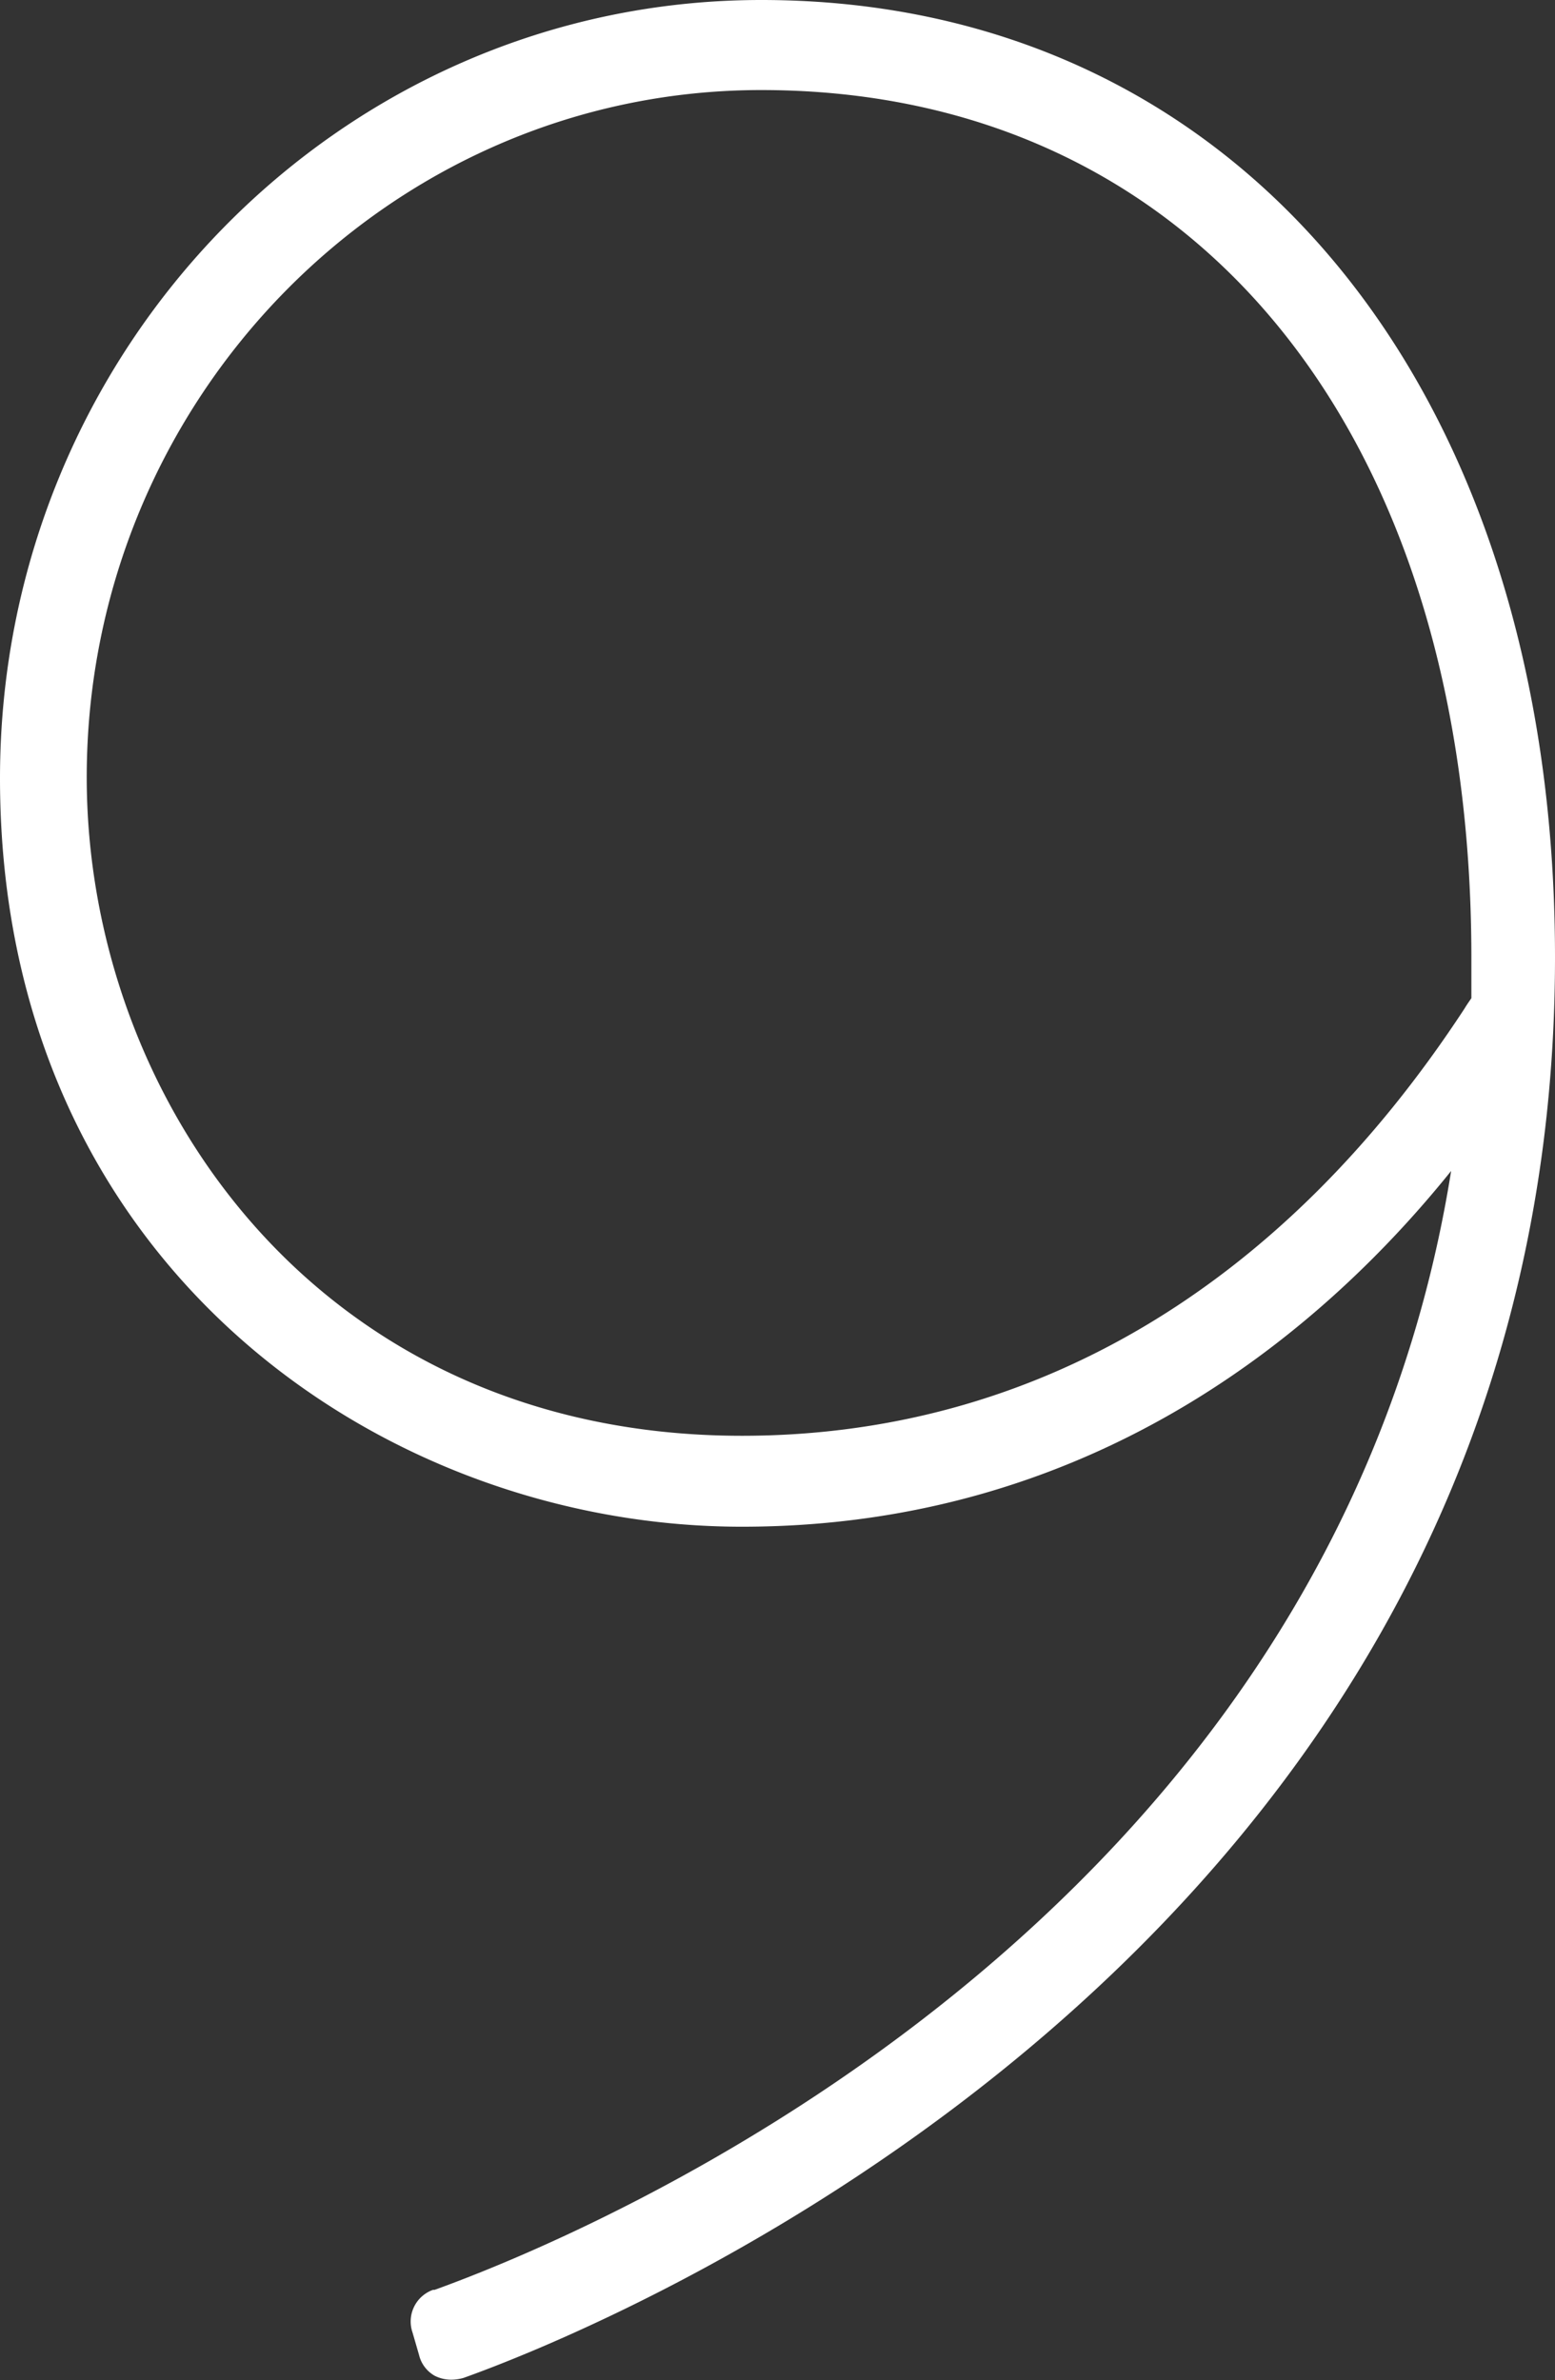
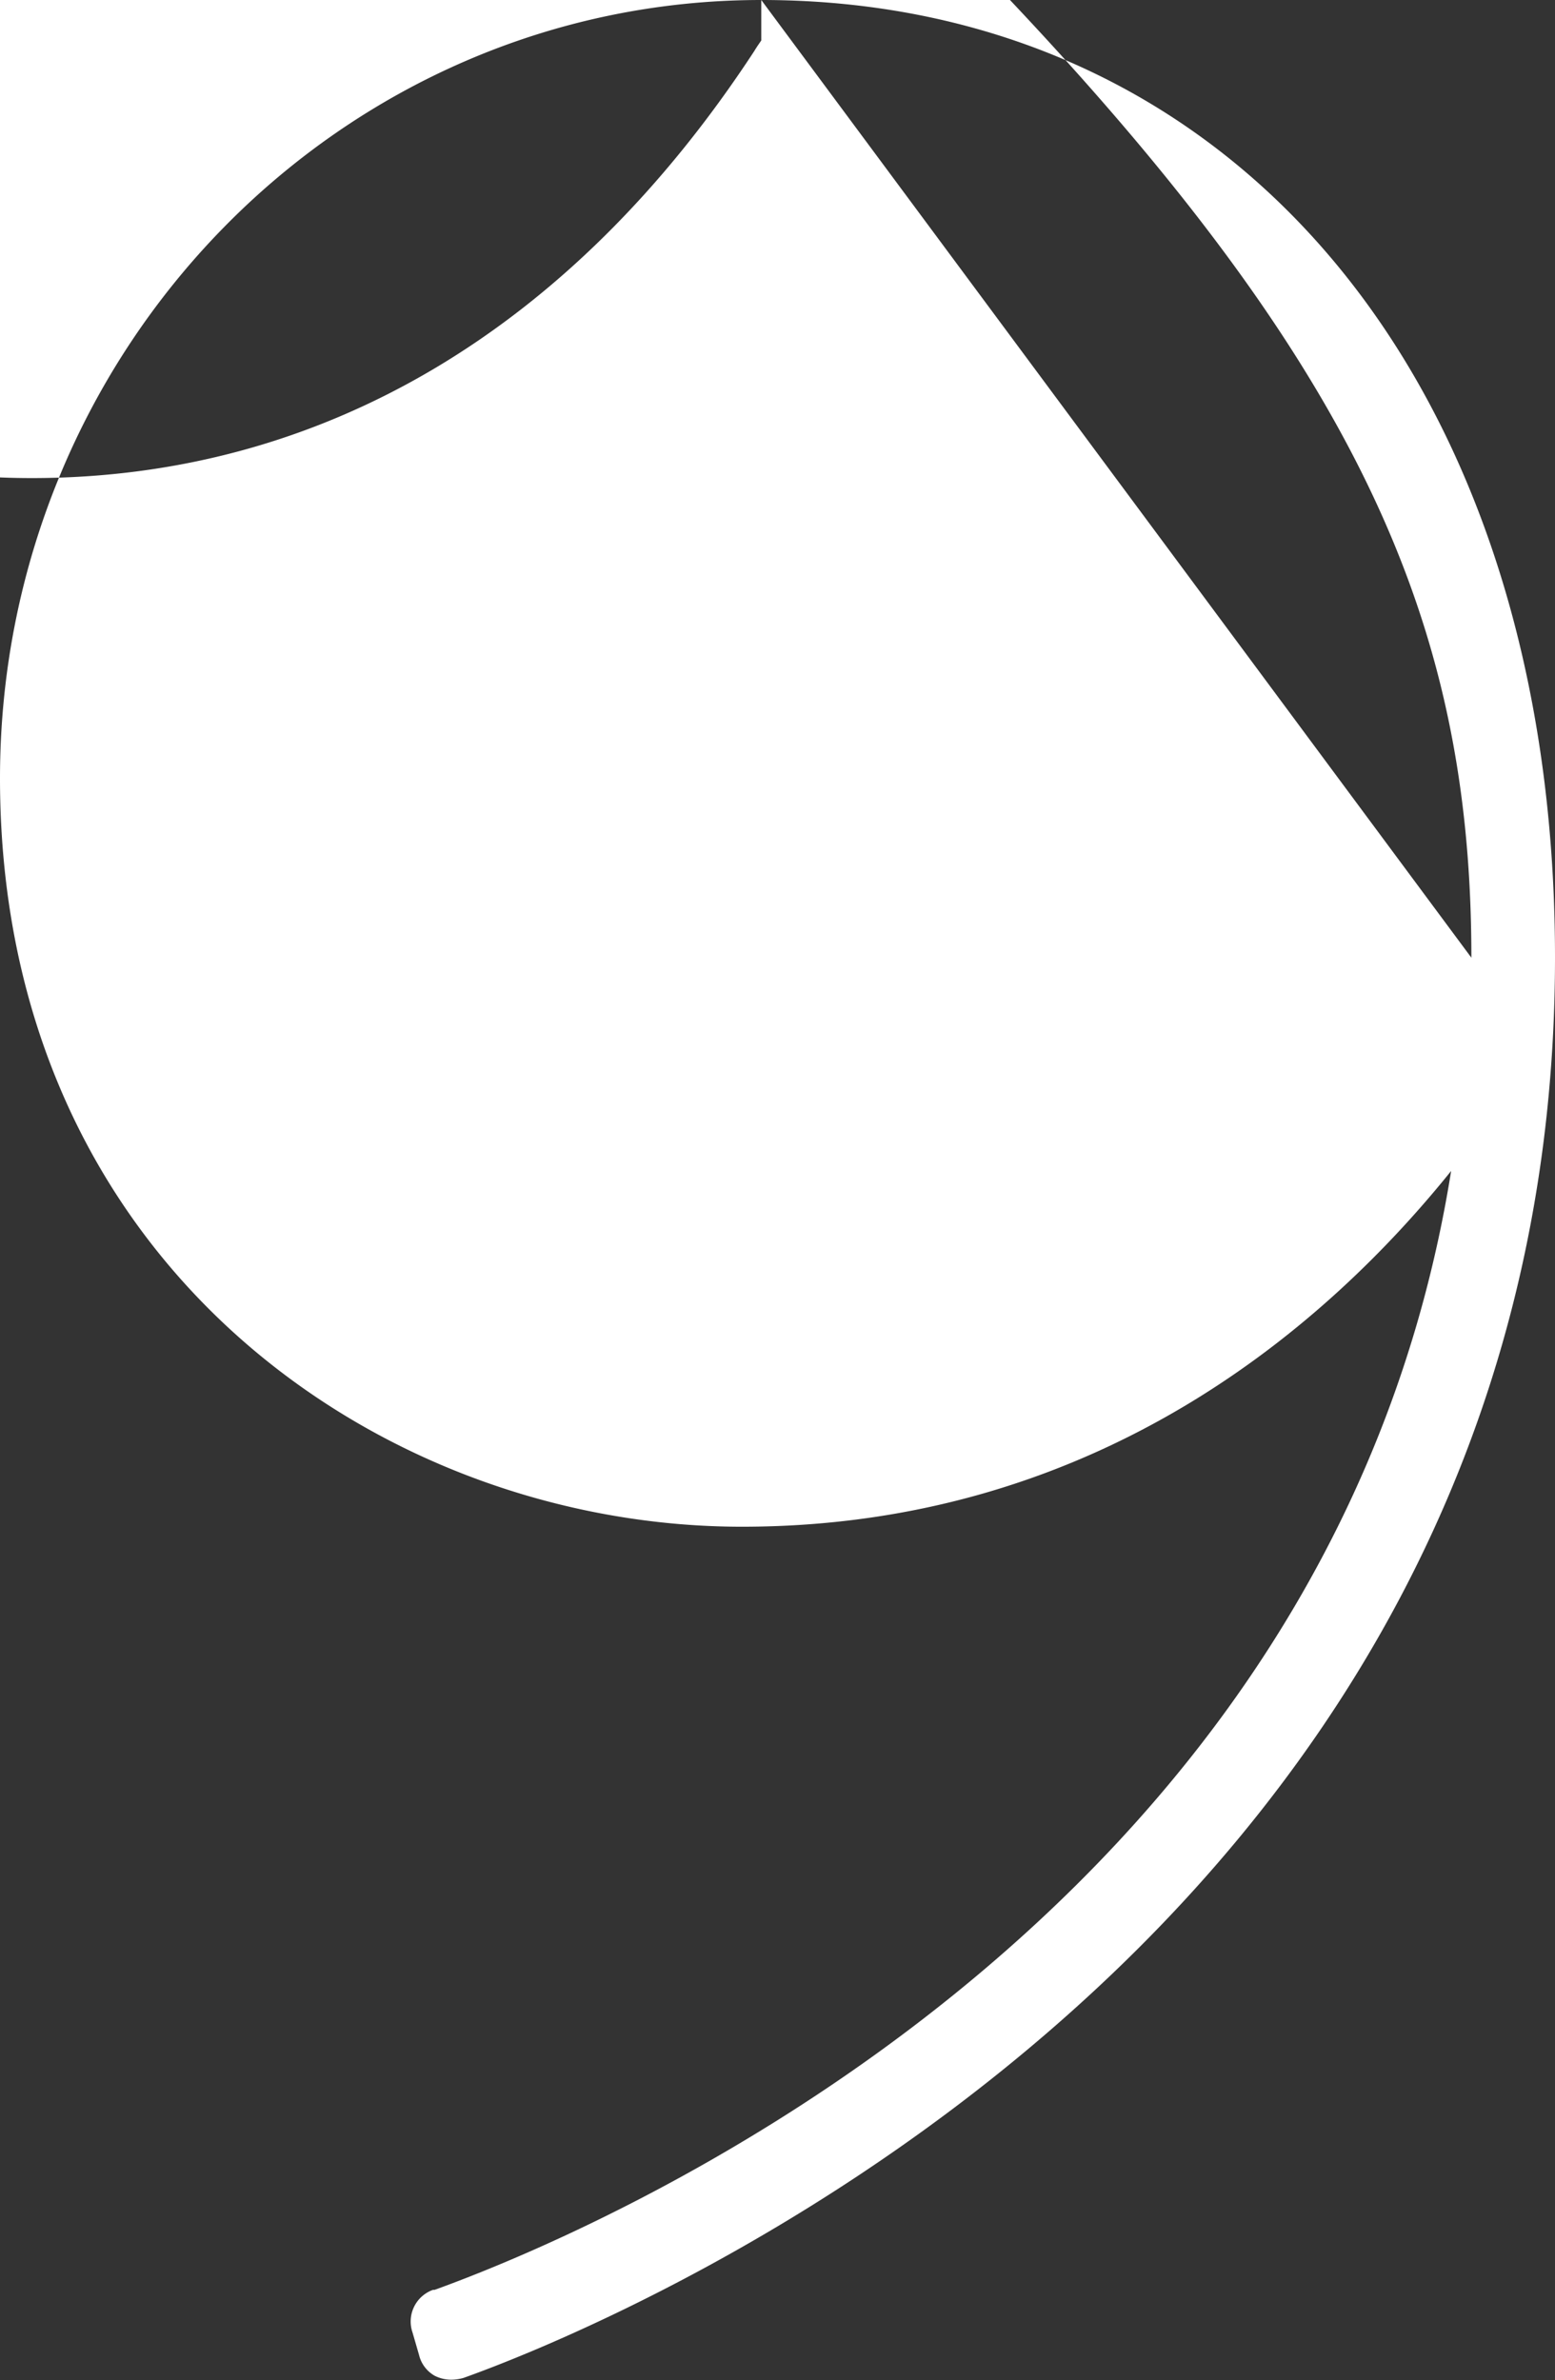
<svg xmlns="http://www.w3.org/2000/svg" id="Layer_1" data-name="Layer 1" viewBox="0 0 69.92 107.04">
  <rect x="0" y="0" width="69.92" height="107.04" fill="#333333" stroke="none" />
  <defs>
    <style>.cls-1{fill:#fff;}</style>
  </defs>
  <title>9_ikona</title>
-   <path class="cls-1" d="M218.8,91.54c-18.88,0-34.23,15.68-34.23,35,0,21.86,17.19,33.66,33.36,33.66s26.46-9.25,31.89-16c-5.45,34.12-38.92,47.87-45.71,50.32l-.07,0a1.51,1.51,0,0,0-.92,1.92l.29,1a1.47,1.47,0,0,0,.7.94,1.64,1.64,0,0,0,.76.18,2,2,0,0,0,.54-.08c5-1.78,49.08-18.7,49.08-63.88C254.49,108.85,240.15,91.54,218.8,91.54Zm31.93,43.07v1.82c-.08.12-.19.27-.31.47-8.22,12.56-19.46,19.21-32.49,19.21-19.13,0-29.46-15.26-29.46-29.61,0-17,13.61-30.91,30.33-30.91C238.2,95.59,250.73,110.9,250.73,134.61Z" transform="translate(-184.57 -91.54)" />
+   <path class="cls-1" d="M218.8,91.54c-18.88,0-34.23,15.68-34.23,35,0,21.86,17.19,33.66,33.36,33.66s26.46-9.25,31.89-16c-5.45,34.12-38.92,47.87-45.71,50.32l-.07,0a1.51,1.51,0,0,0-.92,1.92l.29,1a1.47,1.47,0,0,0,.7.94,1.64,1.64,0,0,0,.76.18,2,2,0,0,0,.54-.08c5-1.78,49.08-18.7,49.08-63.88C254.49,108.85,240.15,91.54,218.8,91.54Zv1.82c-.08.12-.19.27-.31.47-8.22,12.56-19.46,19.21-32.49,19.21-19.13,0-29.46-15.26-29.46-29.61,0-17,13.61-30.91,30.33-30.91C238.2,95.59,250.73,110.9,250.73,134.61Z" transform="translate(-184.57 -91.54)" />
</svg>